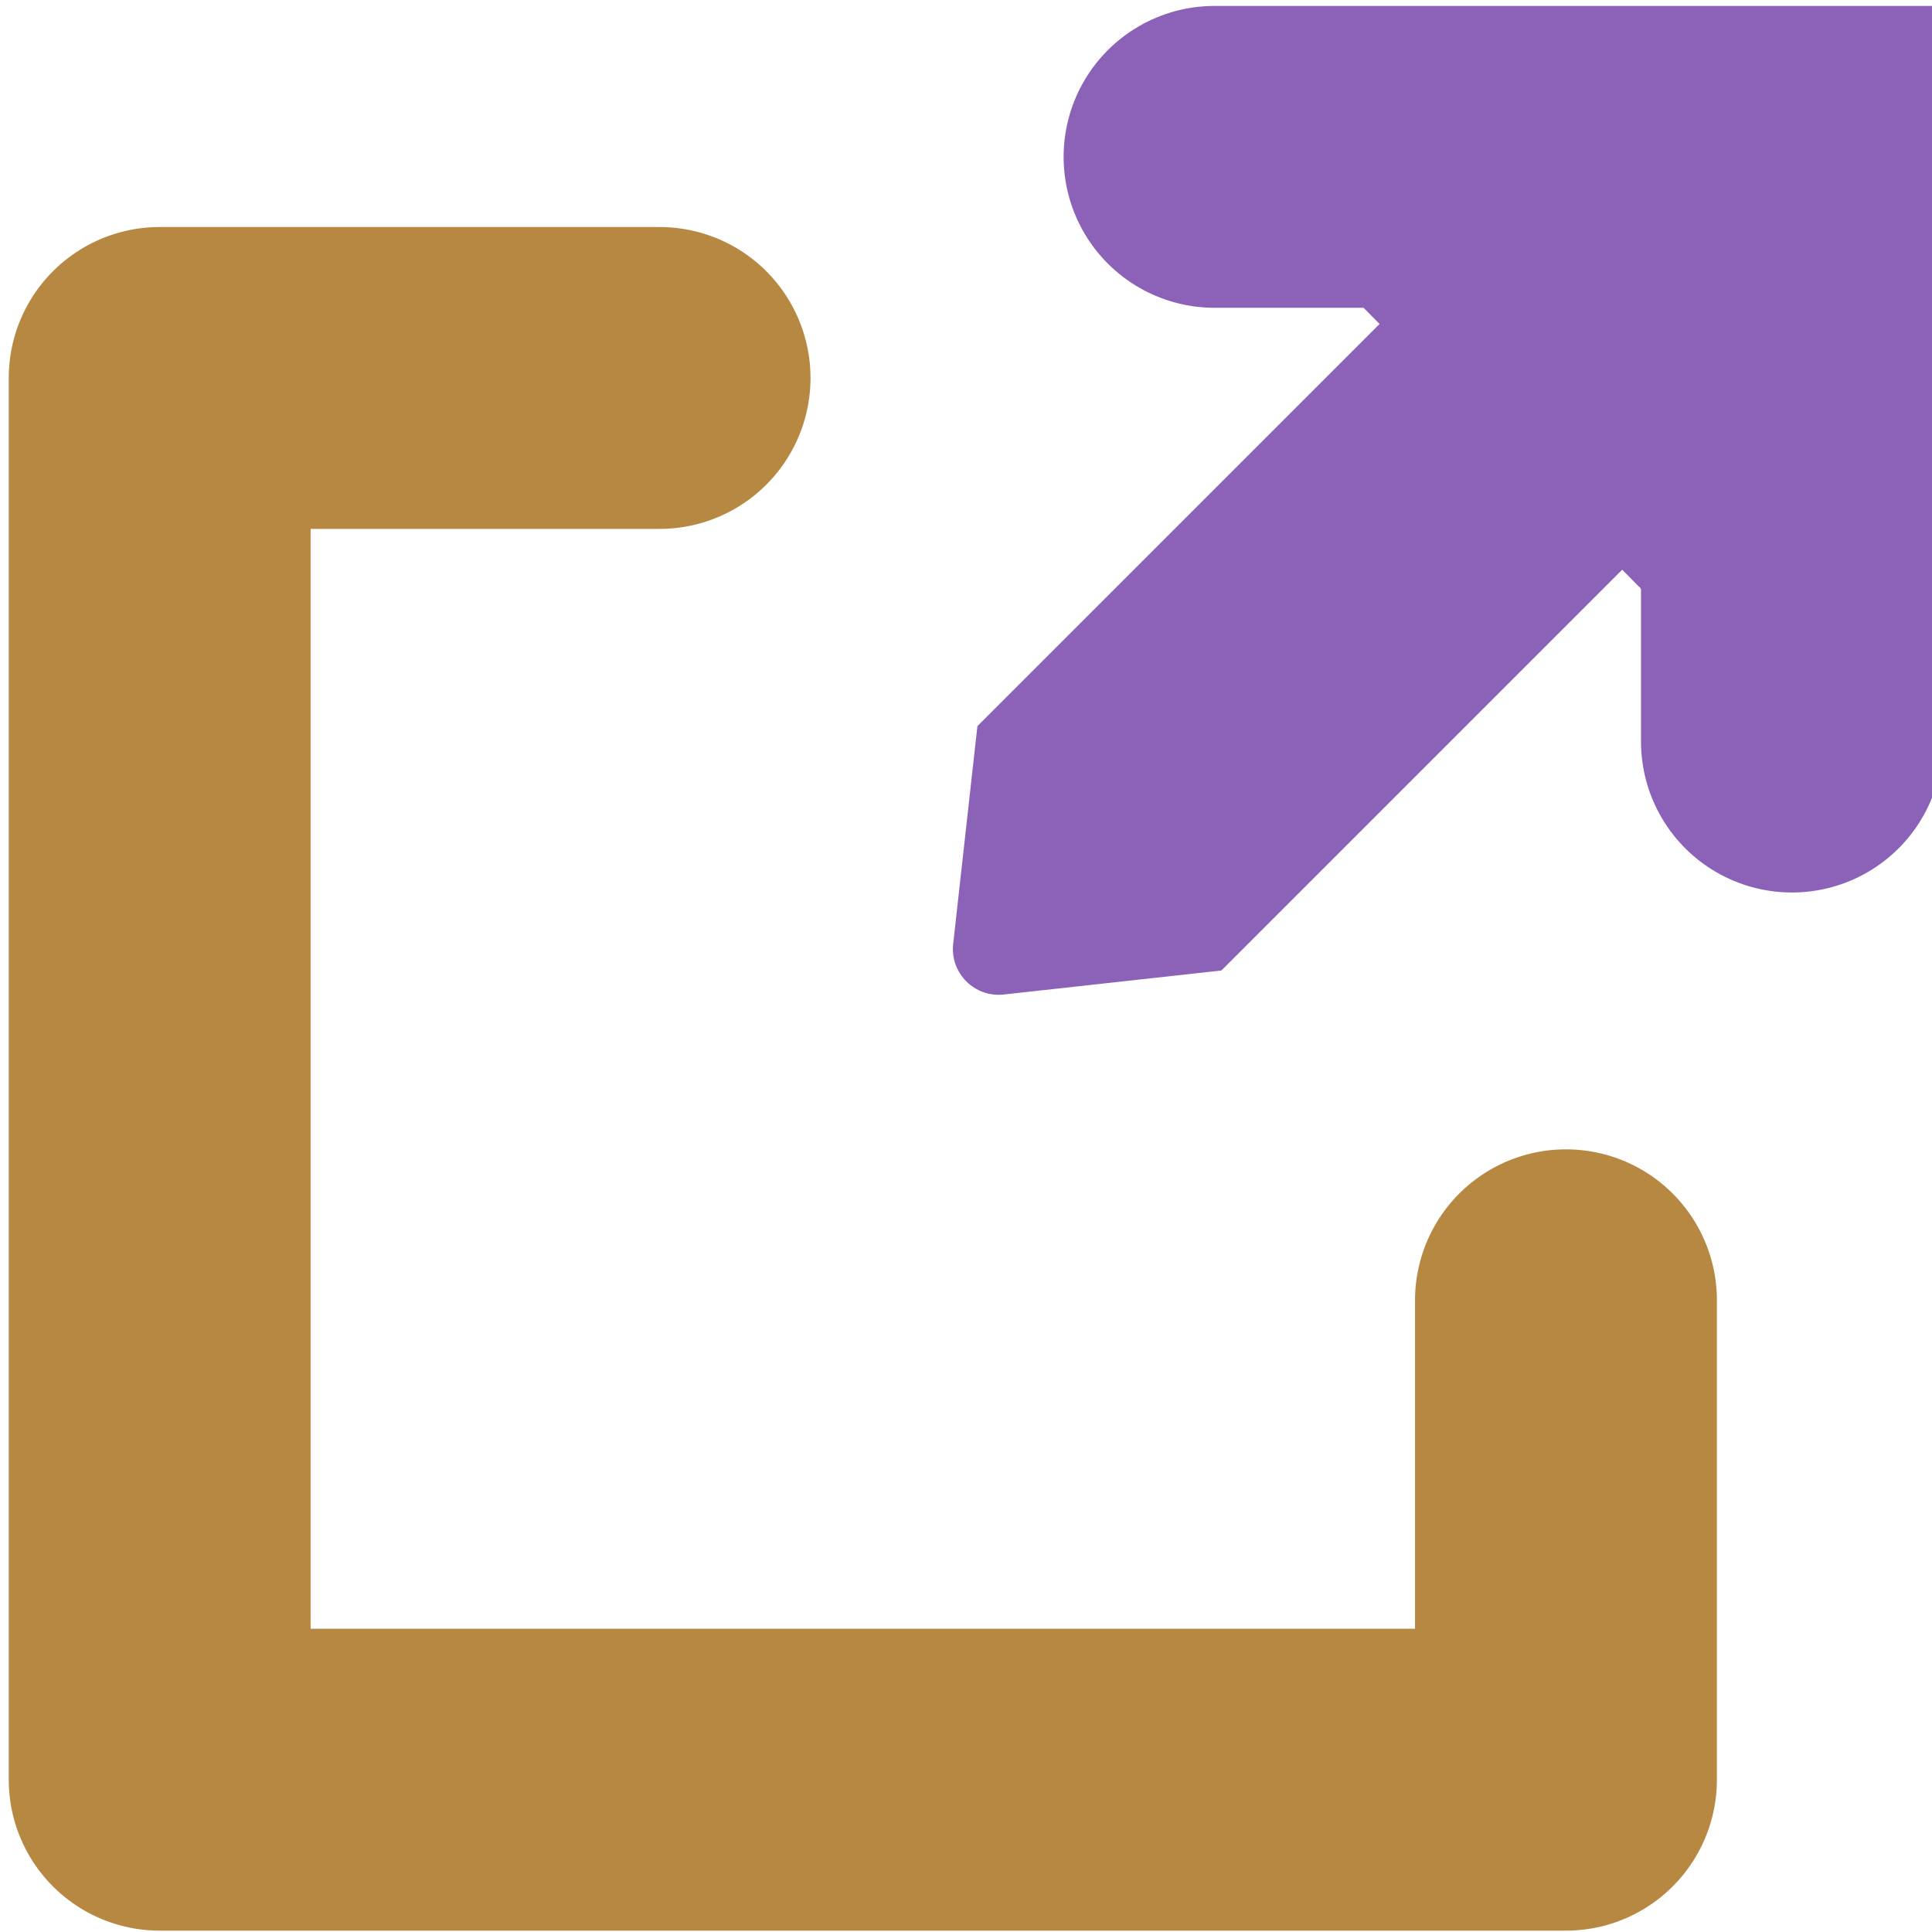
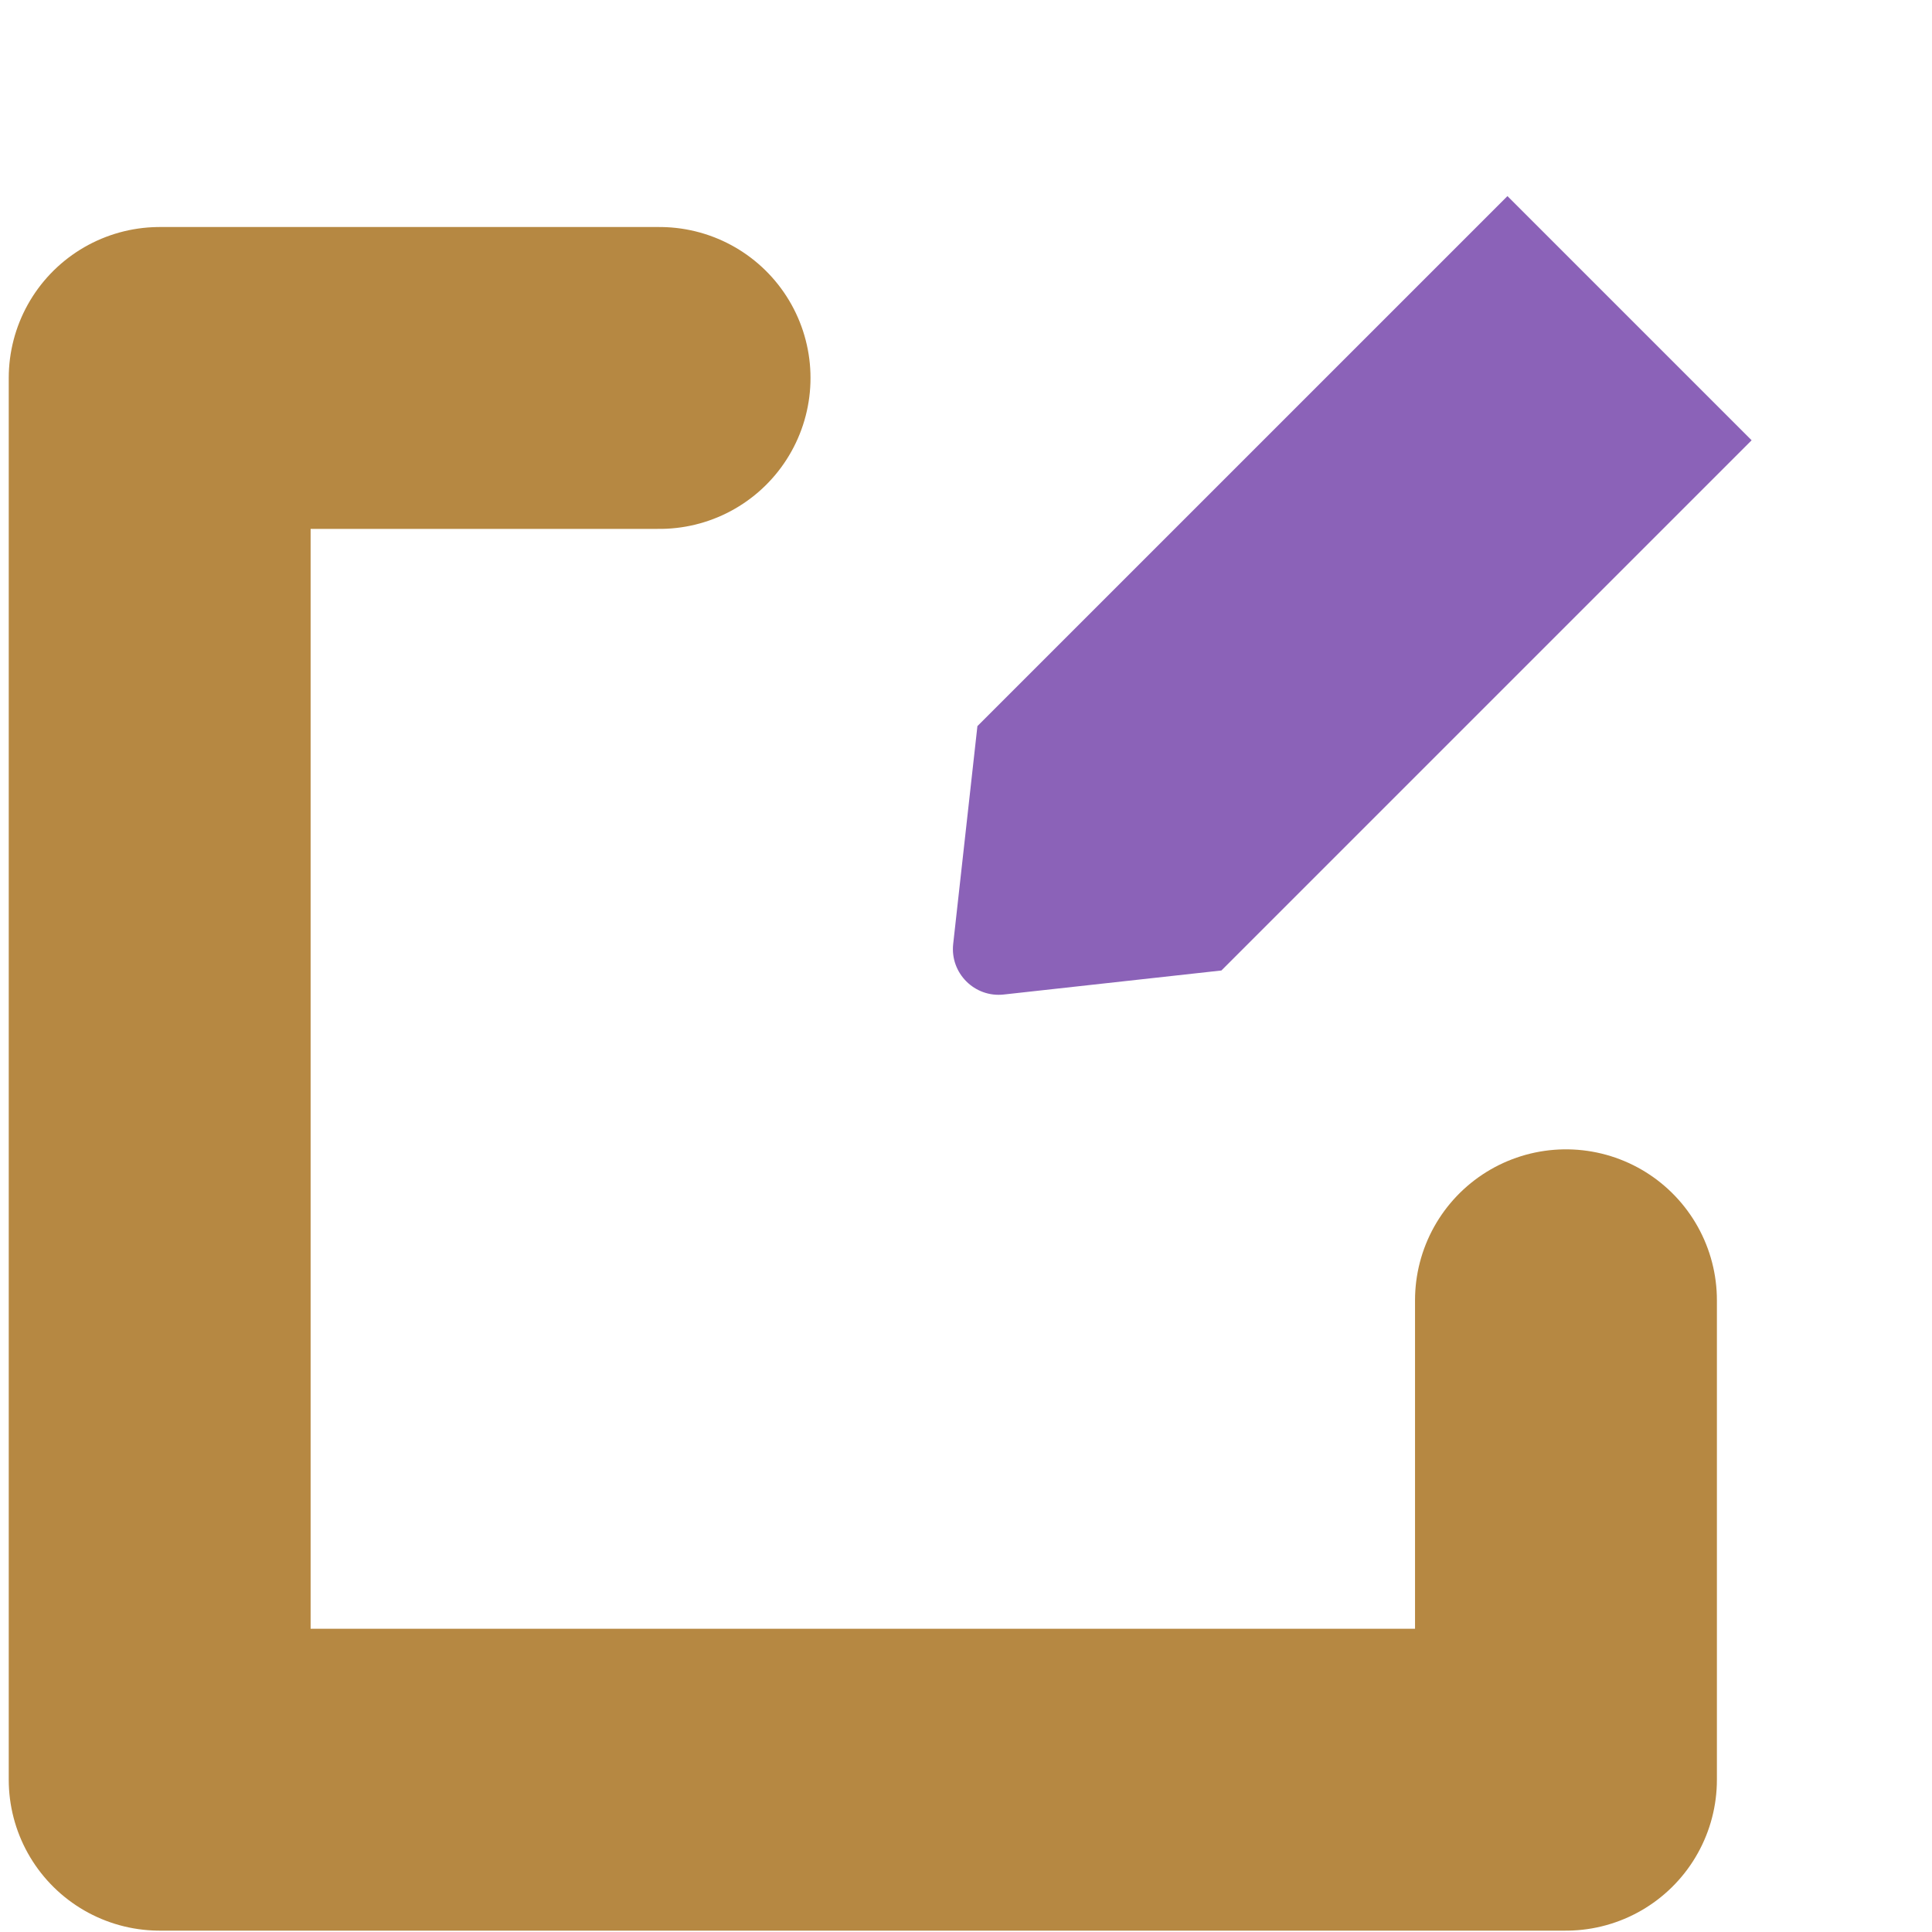
<svg xmlns="http://www.w3.org/2000/svg" viewBox="0 0 512 512">
  <path d="m399.49 51.971 64.708 64.708-140.51 140.51-57.692 6.368c-7.723.854-14.249-5.676-13.39-13.4l6.42-57.732z" style="fill:#8b62b8;stroke-width:1" />
  <path d="M174.793 100.162H42.317v371.477h372.679V344.586" style="fill:none;stroke:#b68842;stroke-width:80;stroke-linecap:round;stroke-linejoin:round;stroke-miterlimit:4;stroke-dasharray:none;stroke-opacity:1" />
-   <path d="M321.868 41.57h153.013v154.95" style="fill:#8b62b8;fill-opacity:1;stroke:#8b62b8;stroke-width:80;stroke-linecap:round;stroke-linejoin:miter;stroke-miterlimit:4;stroke-dasharray:none;stroke-opacity:1" />
</svg>